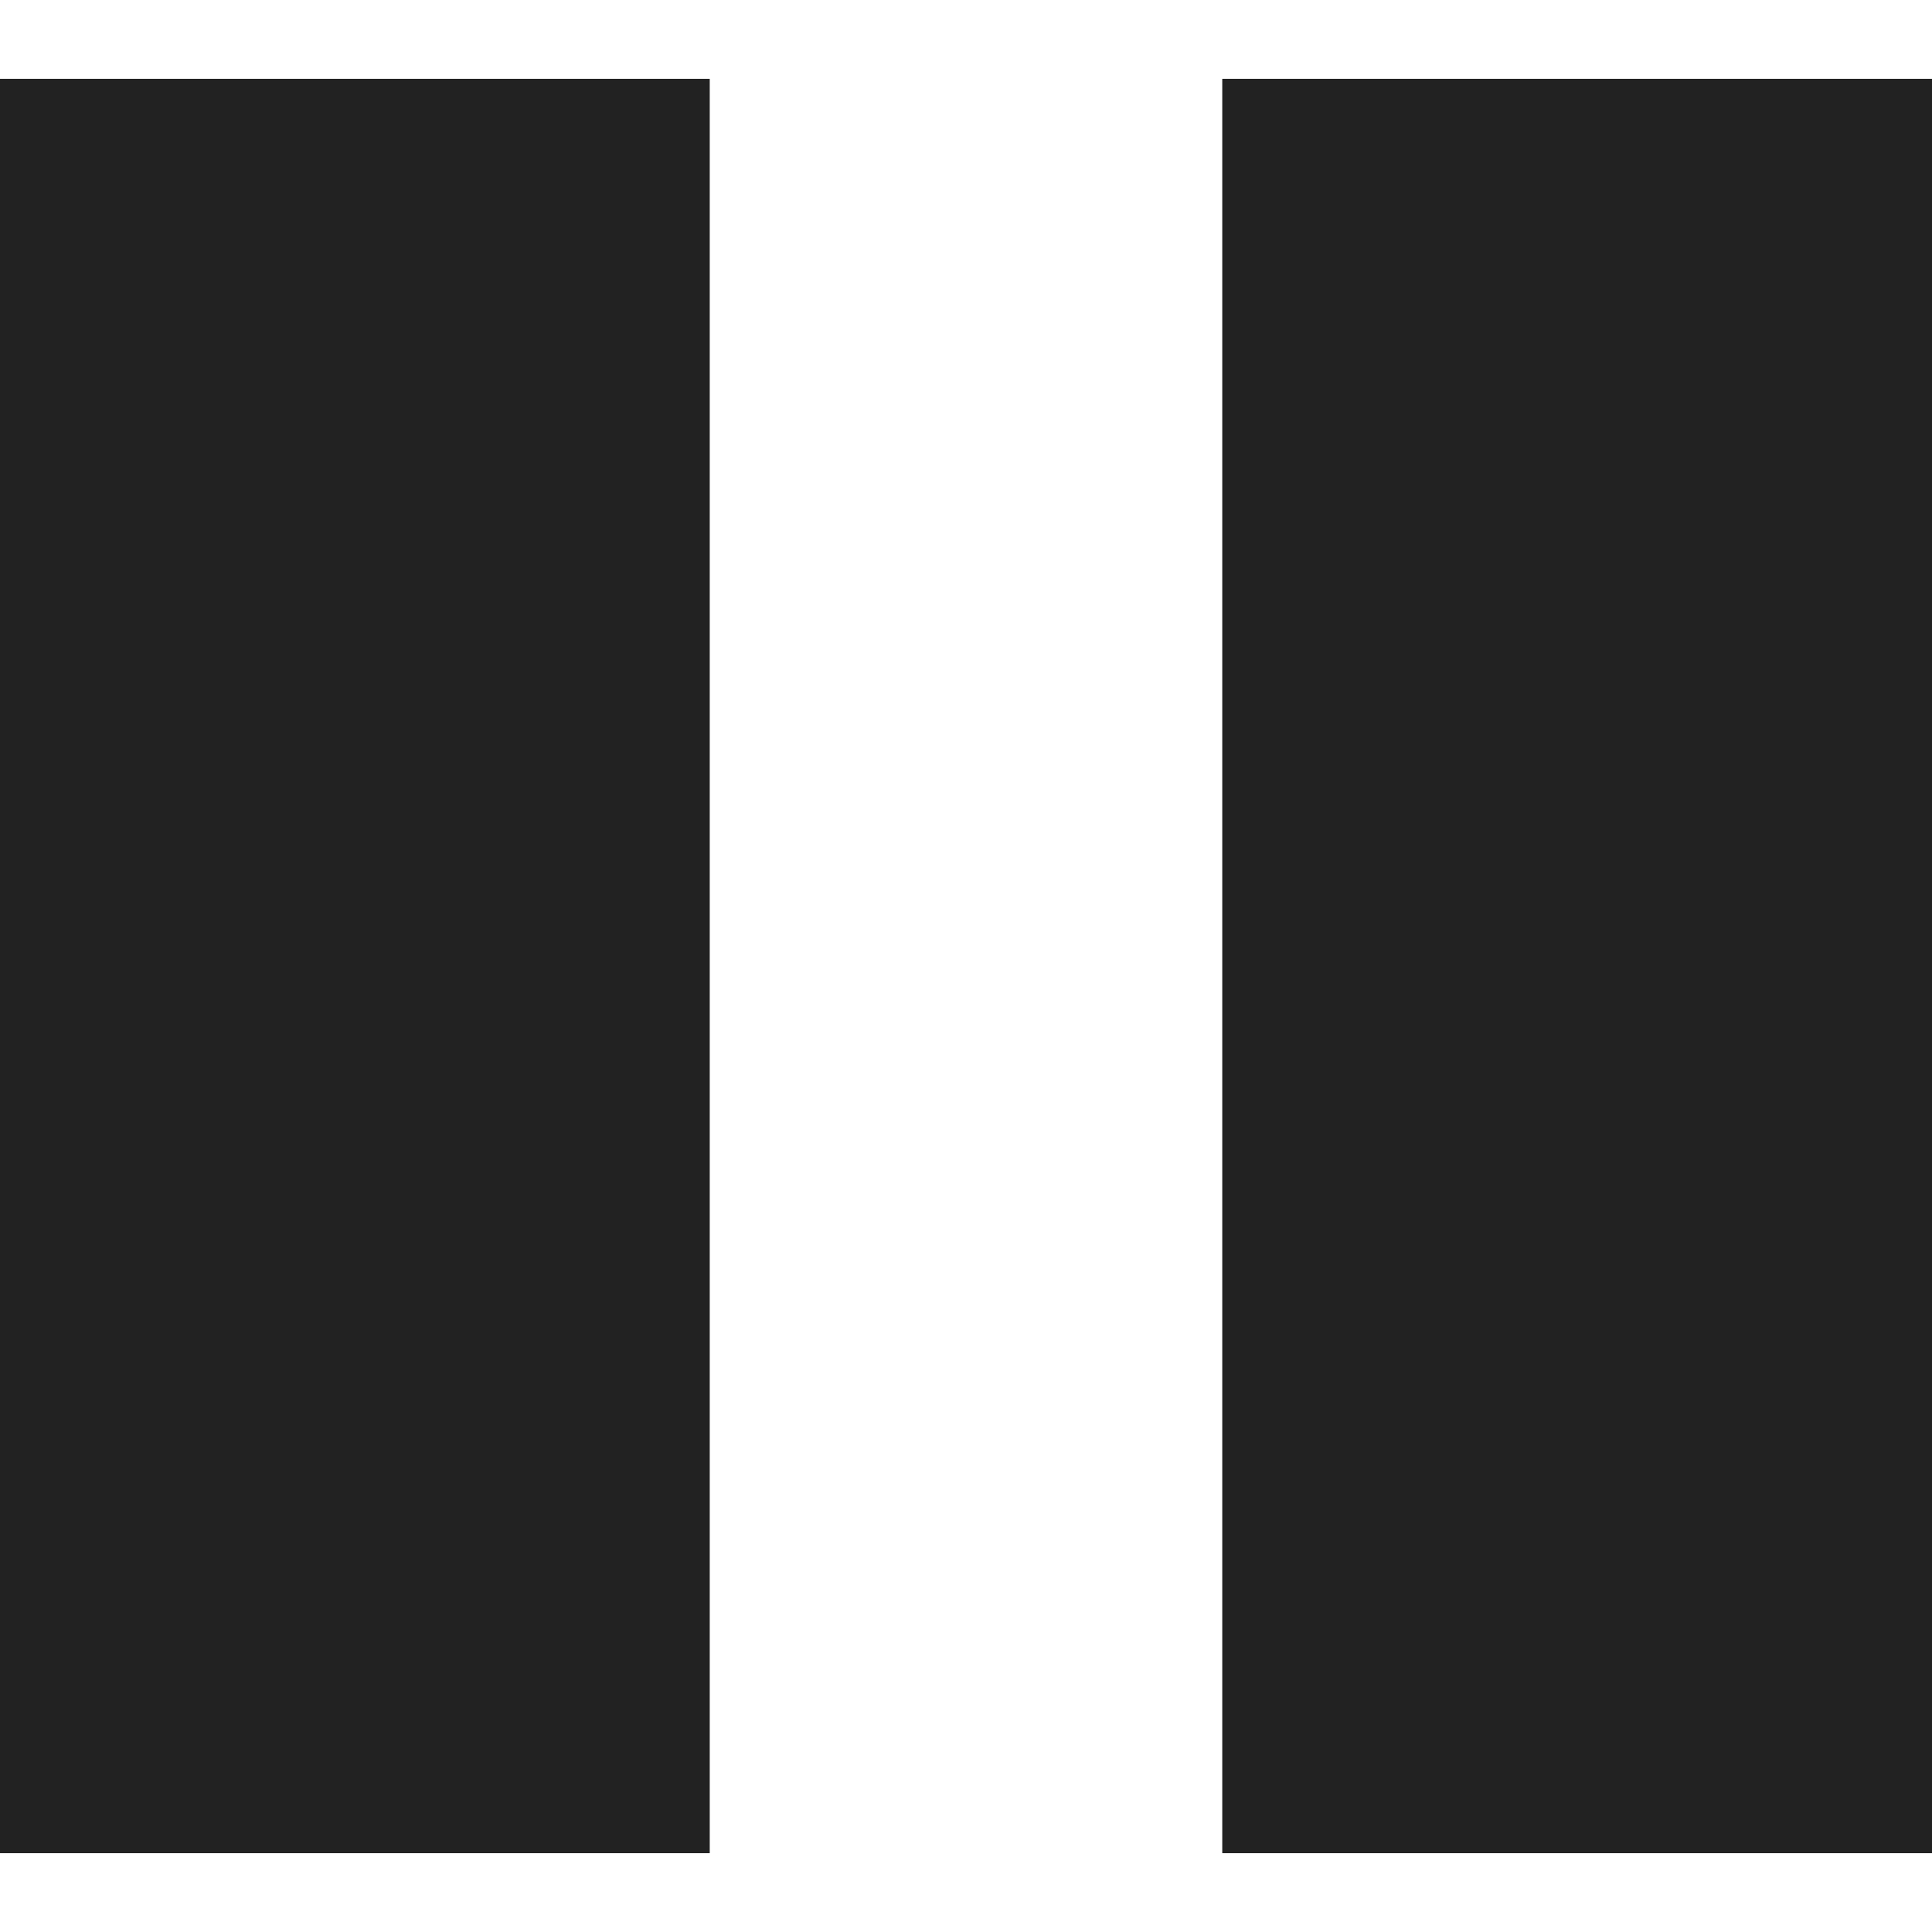
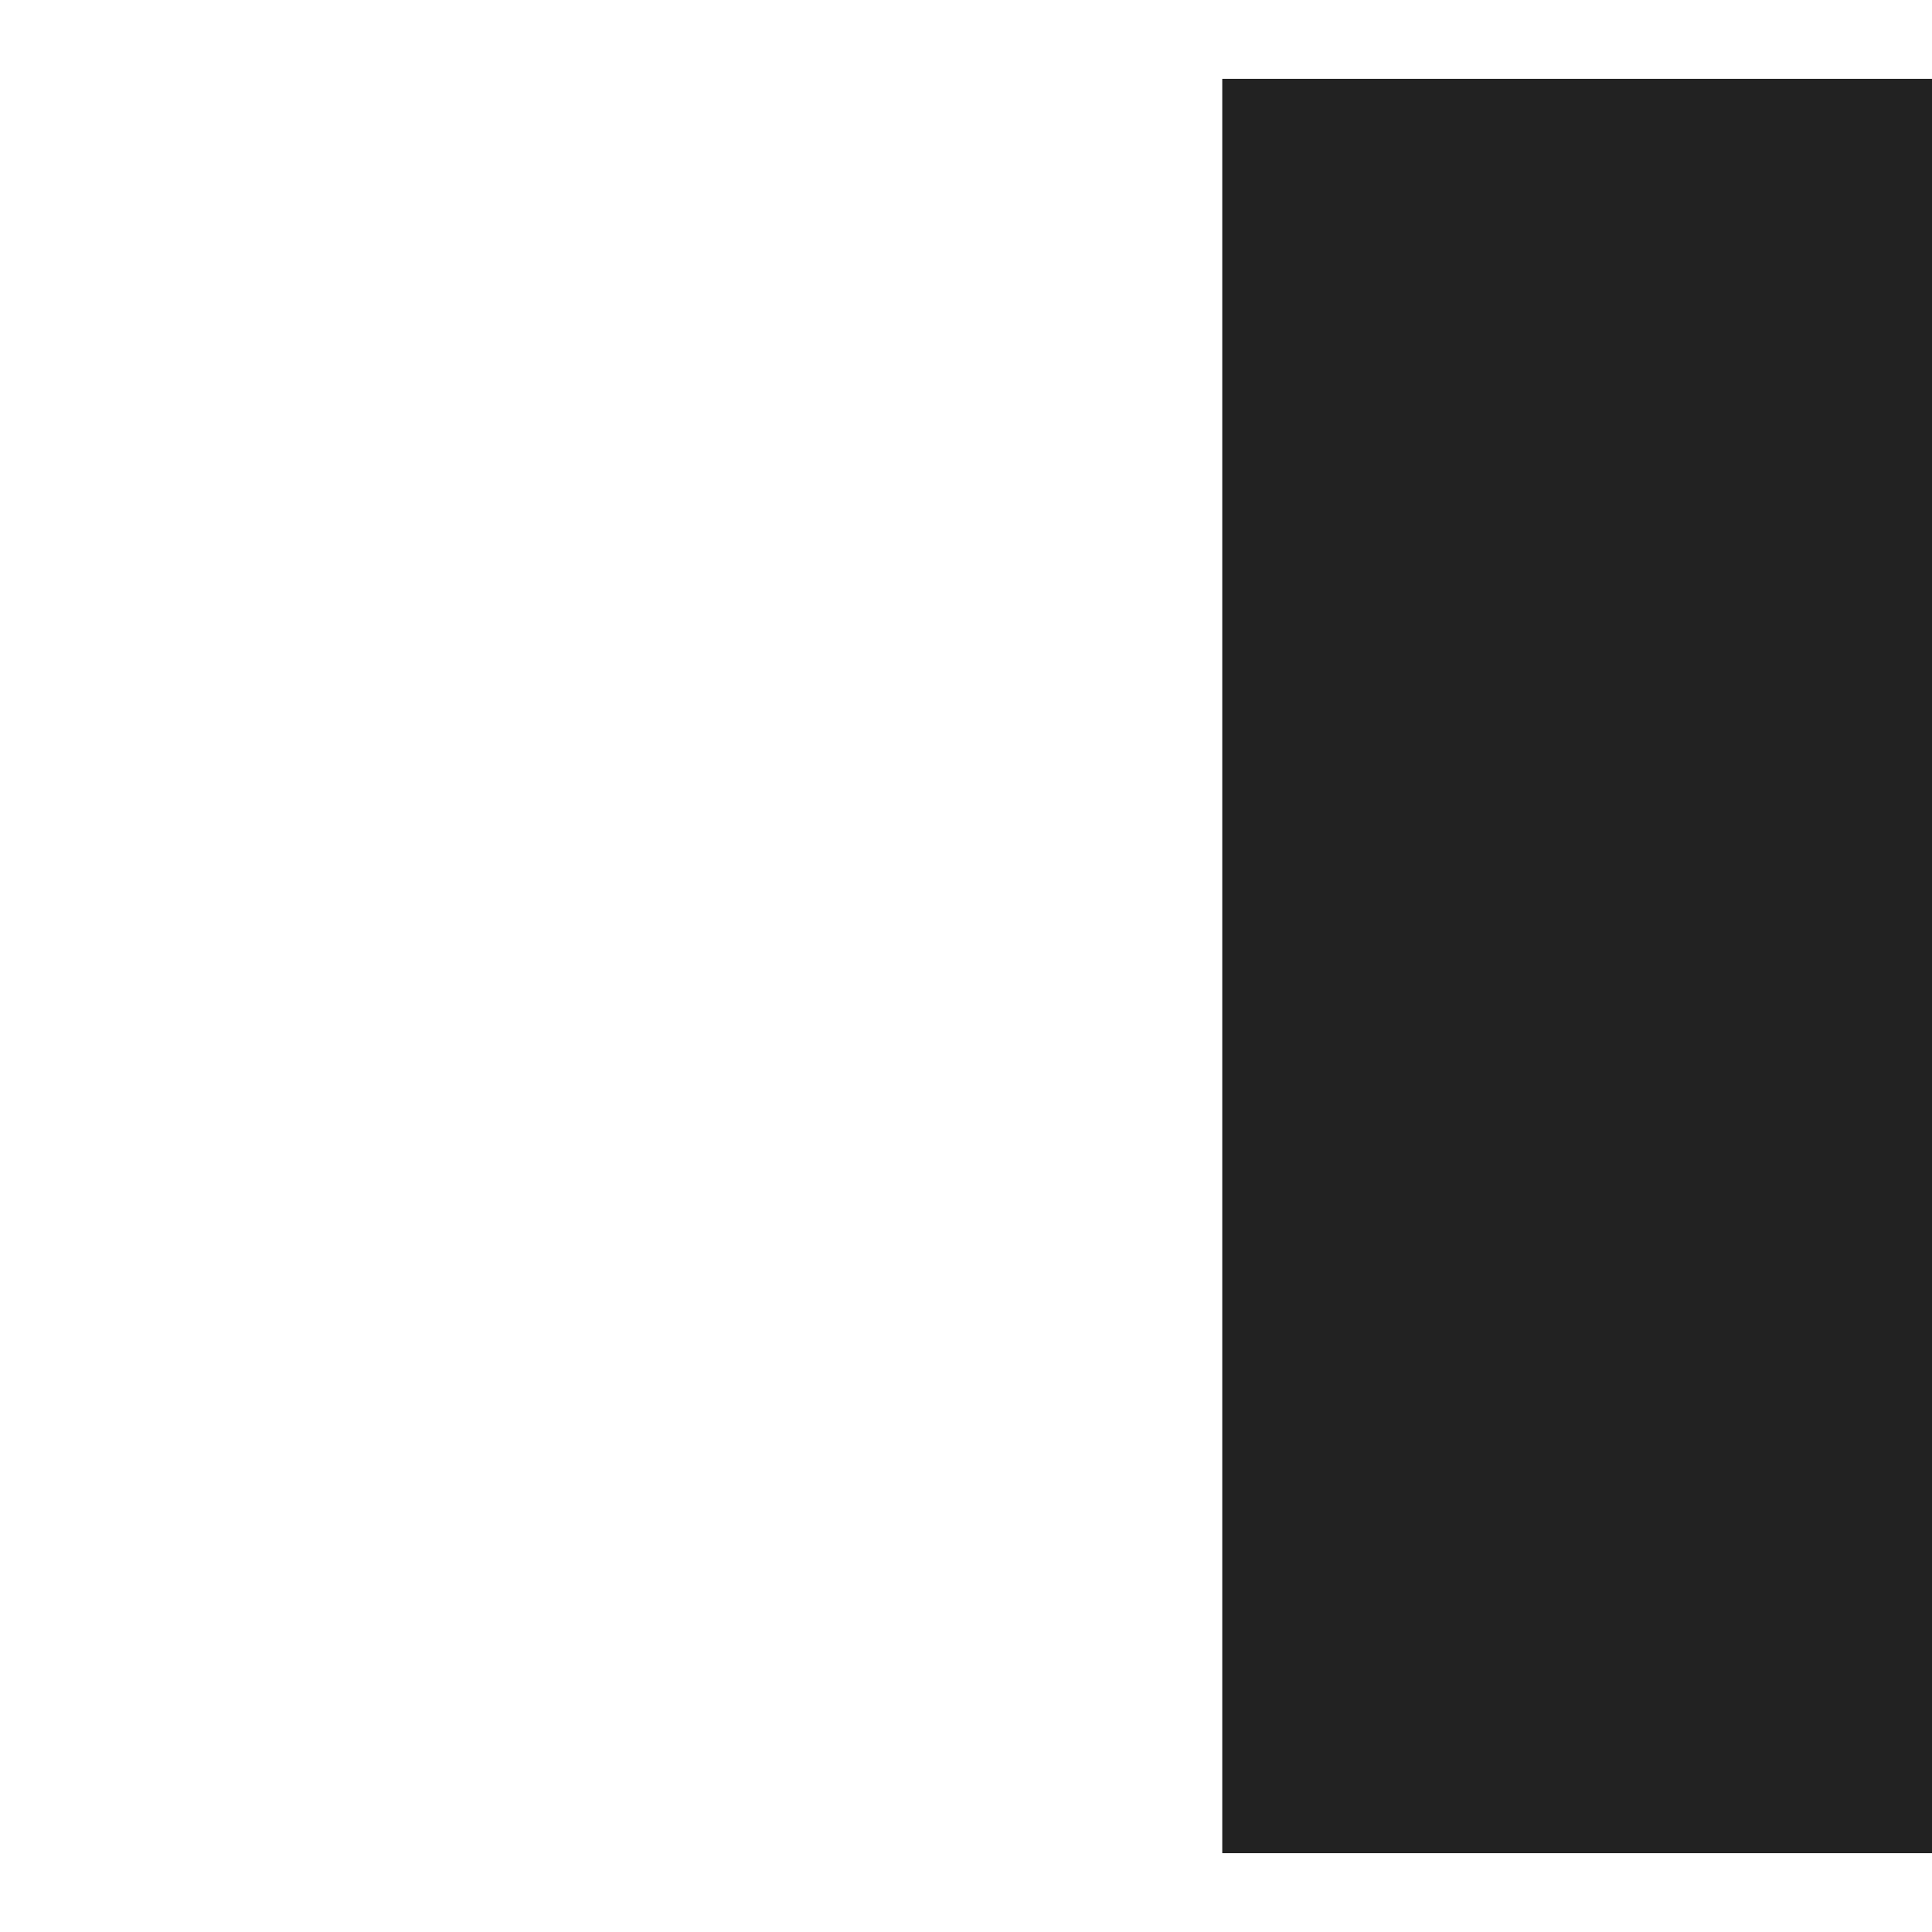
<svg xmlns="http://www.w3.org/2000/svg" version="1.1" id="_x32_" x="0px" y="0px" viewBox="0 0 512 512" style="width: 256px; height: 256px; opacity: 1;" xml:space="preserve">
  <style type="text/css">
	.st0{fill:#4B4B4B;}
</style>
  <g>
-     <rect y="20.885" class="st0" width="188.088" height="470.23" style="fill: rgb(34, 34, 34);" />
    <rect x="323.912" y="20.885" class="st0" width="188.088" height="470.23" style="fill: rgb(34, 34, 34);" />
  </g>
</svg>